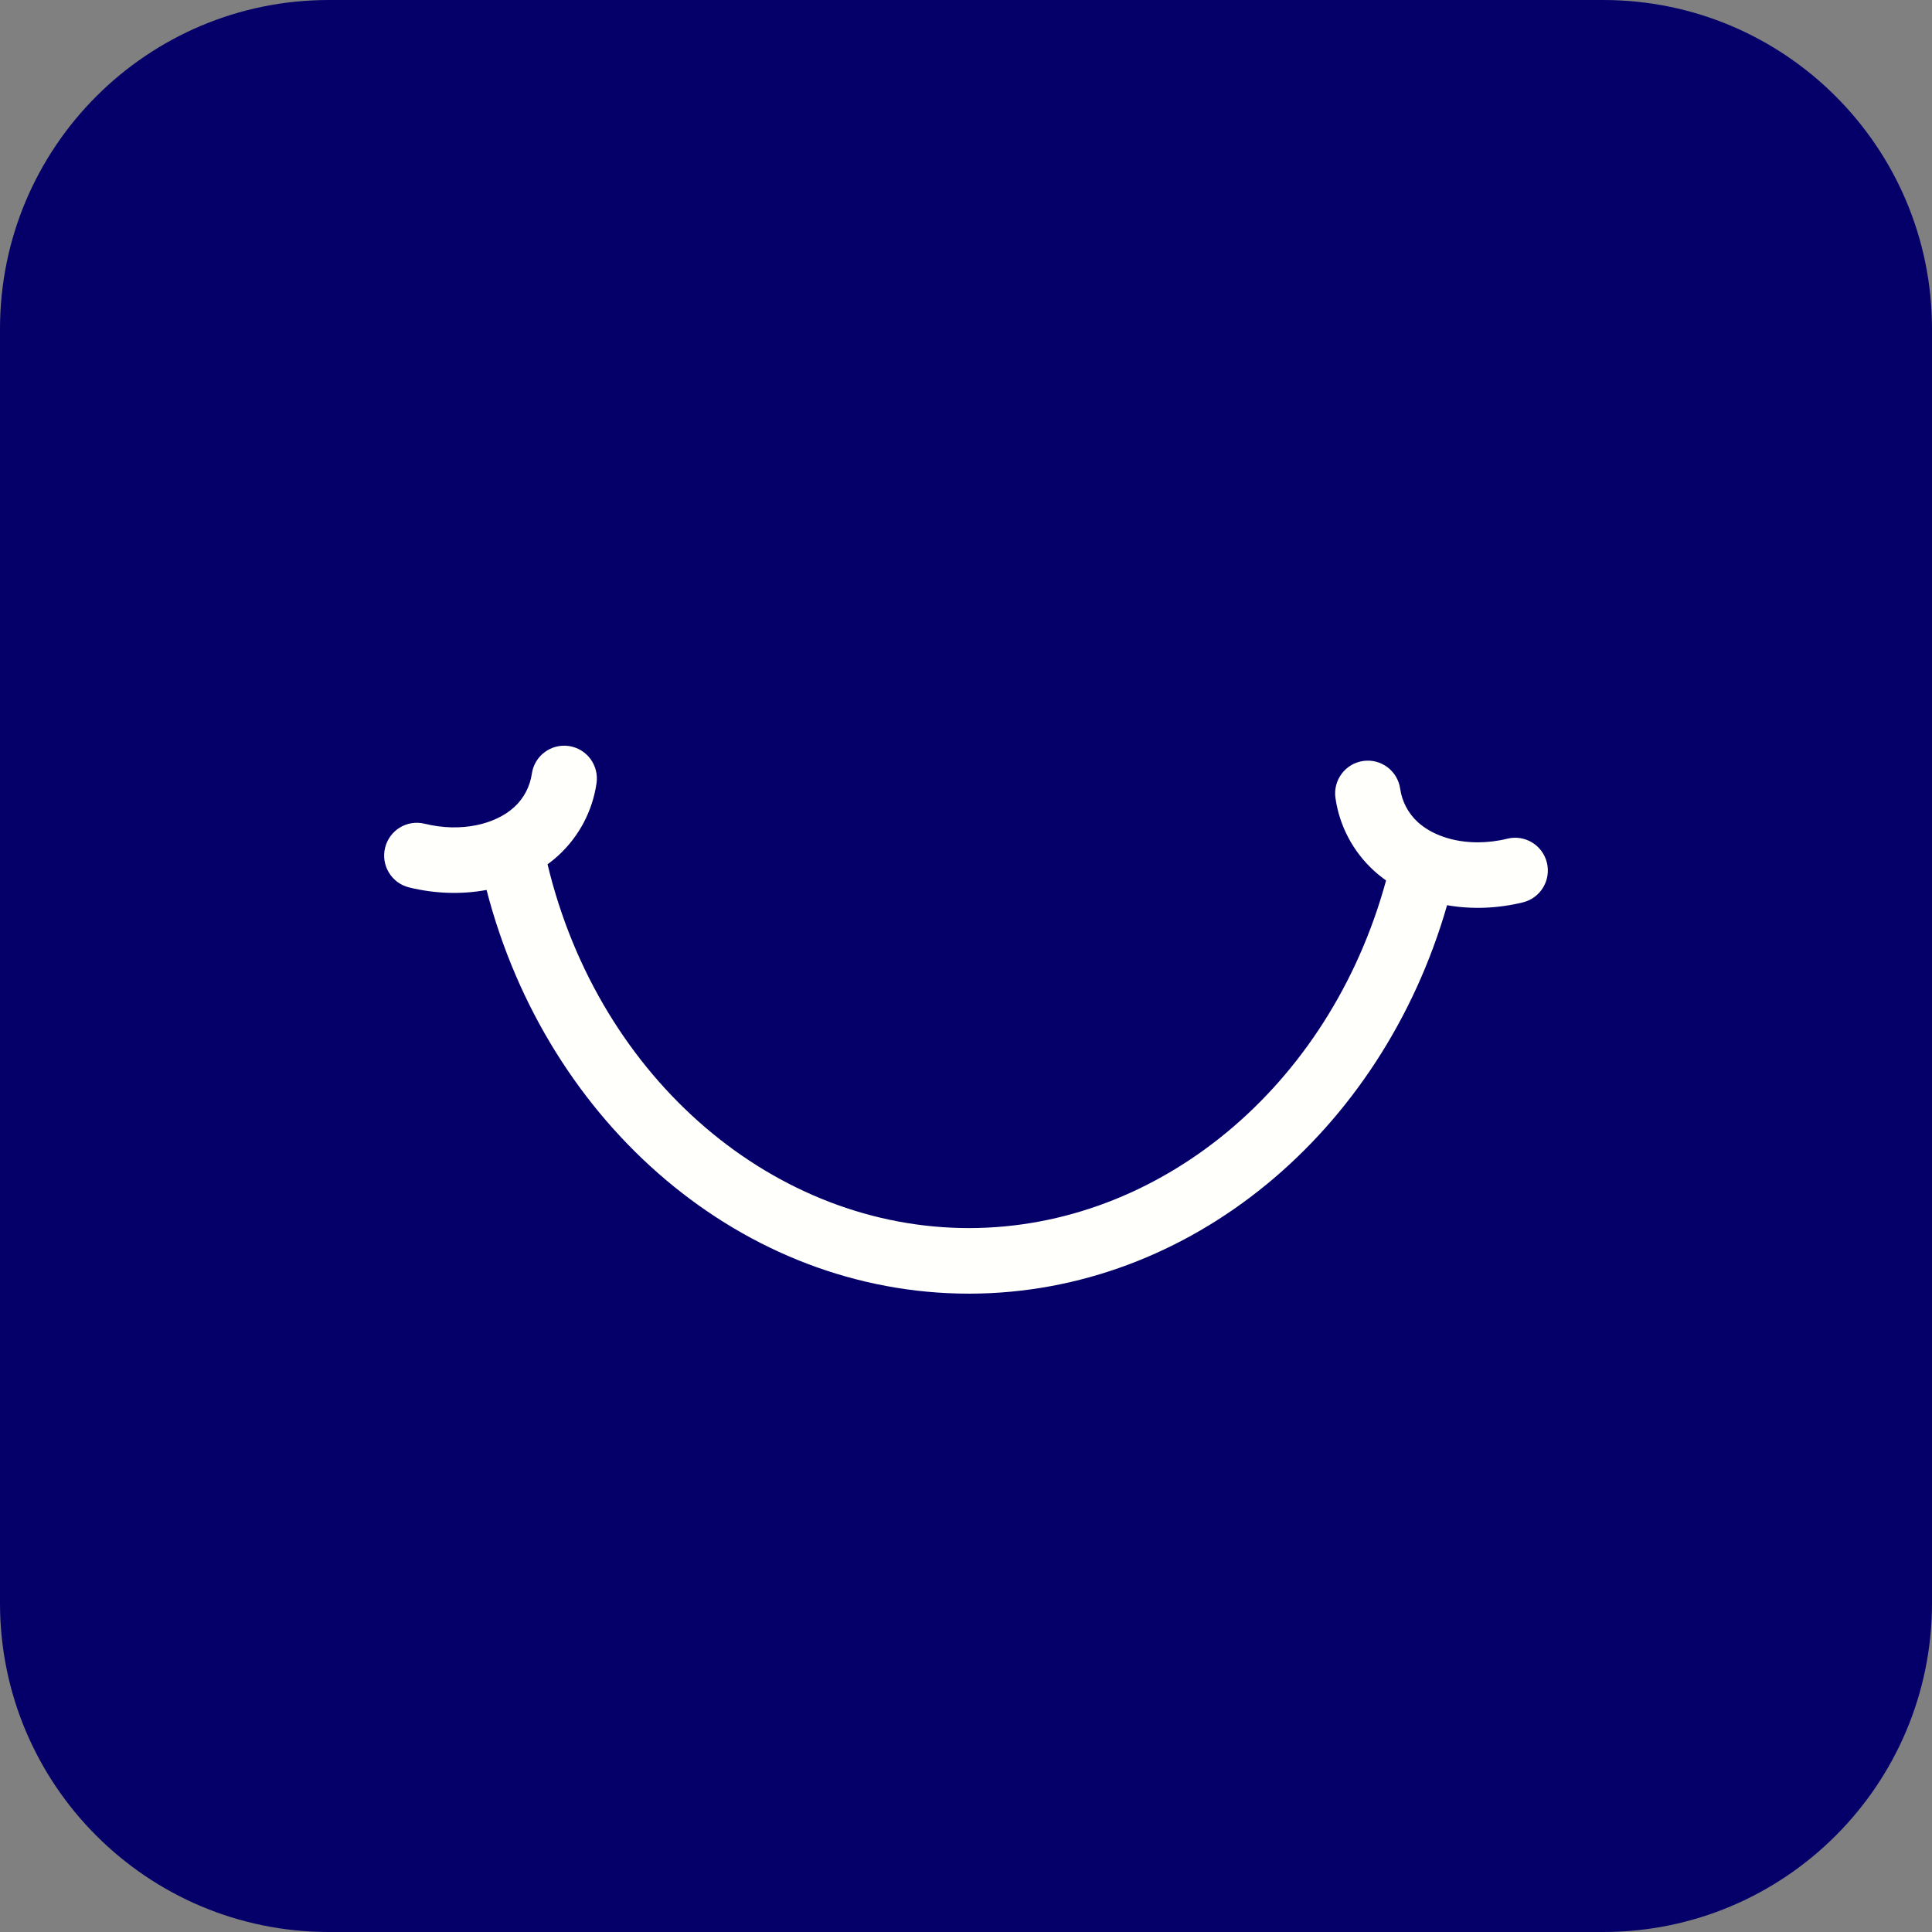
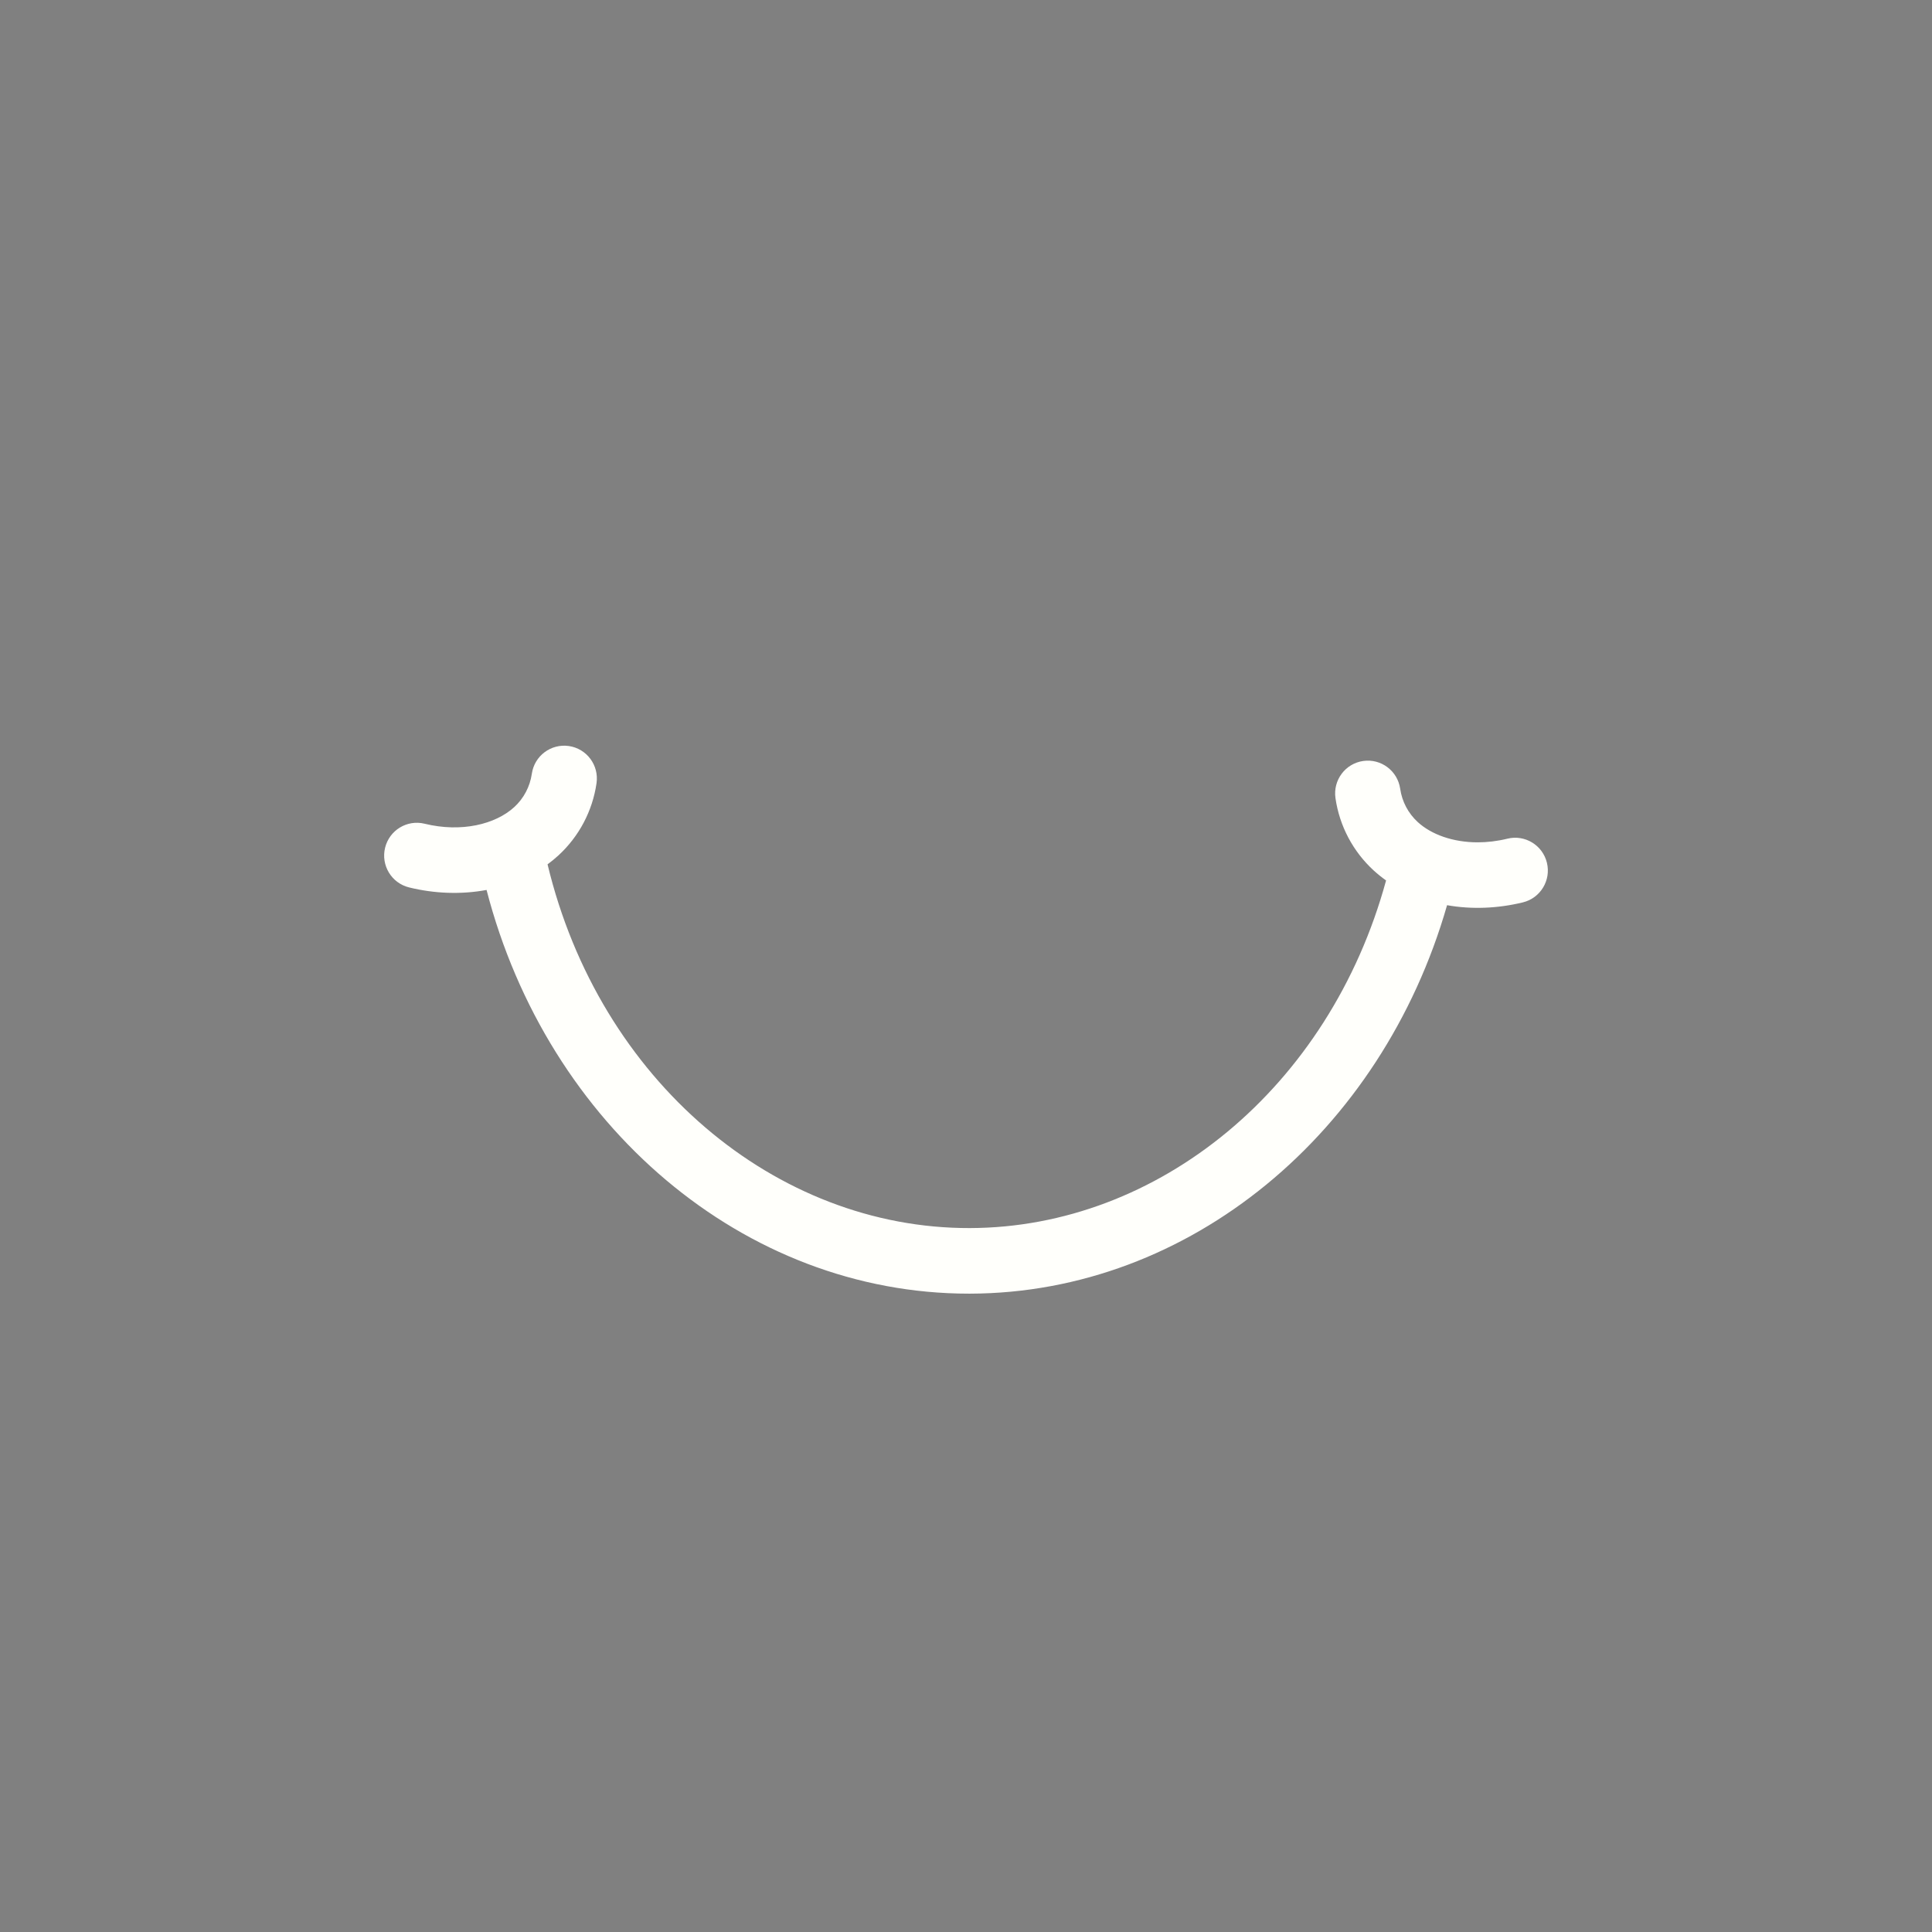
<svg xmlns="http://www.w3.org/2000/svg" width="342" height="342" viewBox="0 0 342 342" fill="none">
  <rect x="0" y="0" width="342" height="342" fill="#808080" stroke="none" />
-   <path d="M283.787 0H58.213C26.063 0 0 26.063 0 58.213V283.787C0 315.937 26.063 342 58.213 342H283.787C315.937 342 342 315.937 342 283.787V58.213C342 26.063 315.937 0 283.787 0Z" fill="#050069" />
  <path fill-rule="evenodd" clip-rule="evenodd" d="M269.588 159.735C265.17 160.816 260.534 161.012 256.159 160.236C244.589 200.541 210.564 228.898 171.716 229H171.521C131.646 229 96.92 199.228 86.13 157.537C81.668 158.372 76.924 158.198 72.412 157.088C69.31 156.326 67.408 153.185 68.167 150.073C68.926 146.961 72.058 145.053 75.16 145.814C81.668 147.41 87.707 145.916 91.026 142.876C92.718 141.331 93.817 139.242 94.143 136.971C94.598 133.801 97.534 131.603 100.695 132.06C103.862 132.517 106.053 135.462 105.598 138.633C104.889 143.566 102.488 148.092 98.822 151.451C98.214 152.002 97.585 152.525 96.927 153.003C106.118 191.277 137.294 217.48 171.687 217.393C205.025 217.306 235.347 192.547 245.362 155.854C244.603 155.318 243.873 154.73 243.178 154.099C239.512 150.74 237.111 146.213 236.402 141.28C235.947 138.11 238.138 135.165 241.305 134.708C244.466 134.251 247.402 136.449 247.857 139.619C248.183 141.89 249.282 143.979 250.974 145.524C253.375 147.722 257.193 149.108 261.583 149.108C263.268 149.108 265.032 148.905 266.84 148.462C269.942 147.7 273.074 149.608 273.833 152.721C274.592 155.833 272.69 158.974 269.588 159.735Z" fill="#FFFFFB" />
</svg>